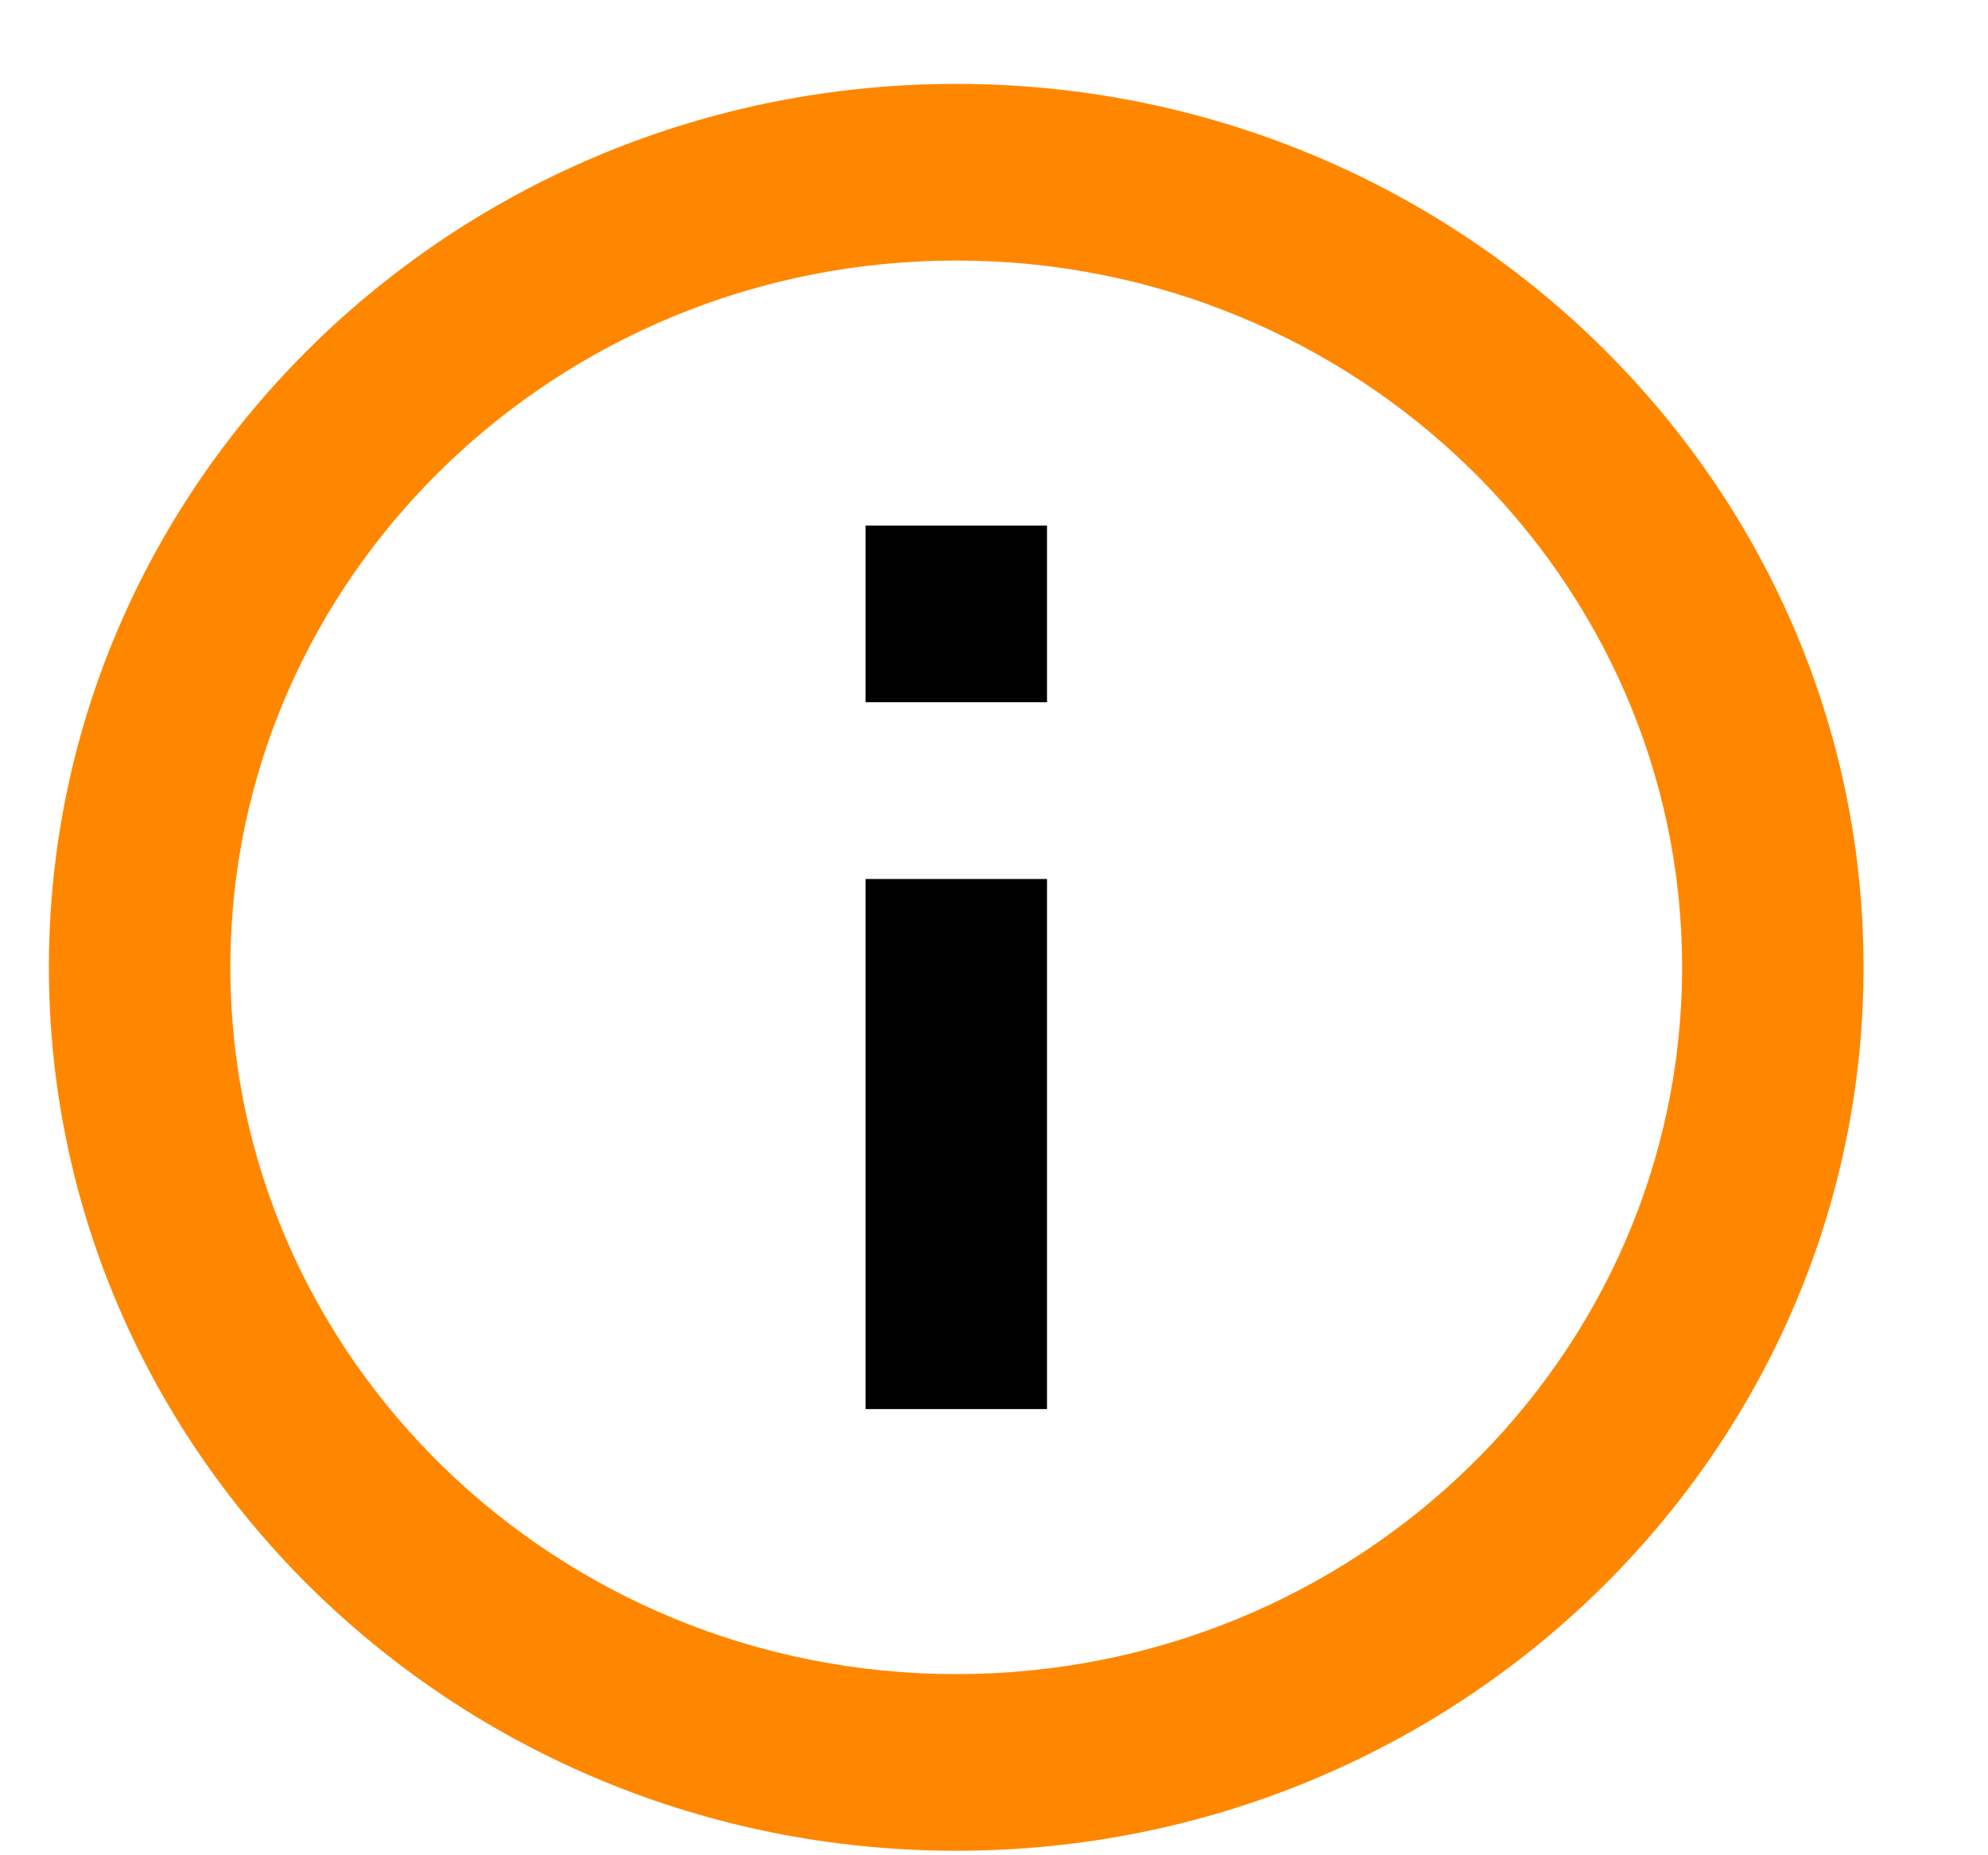
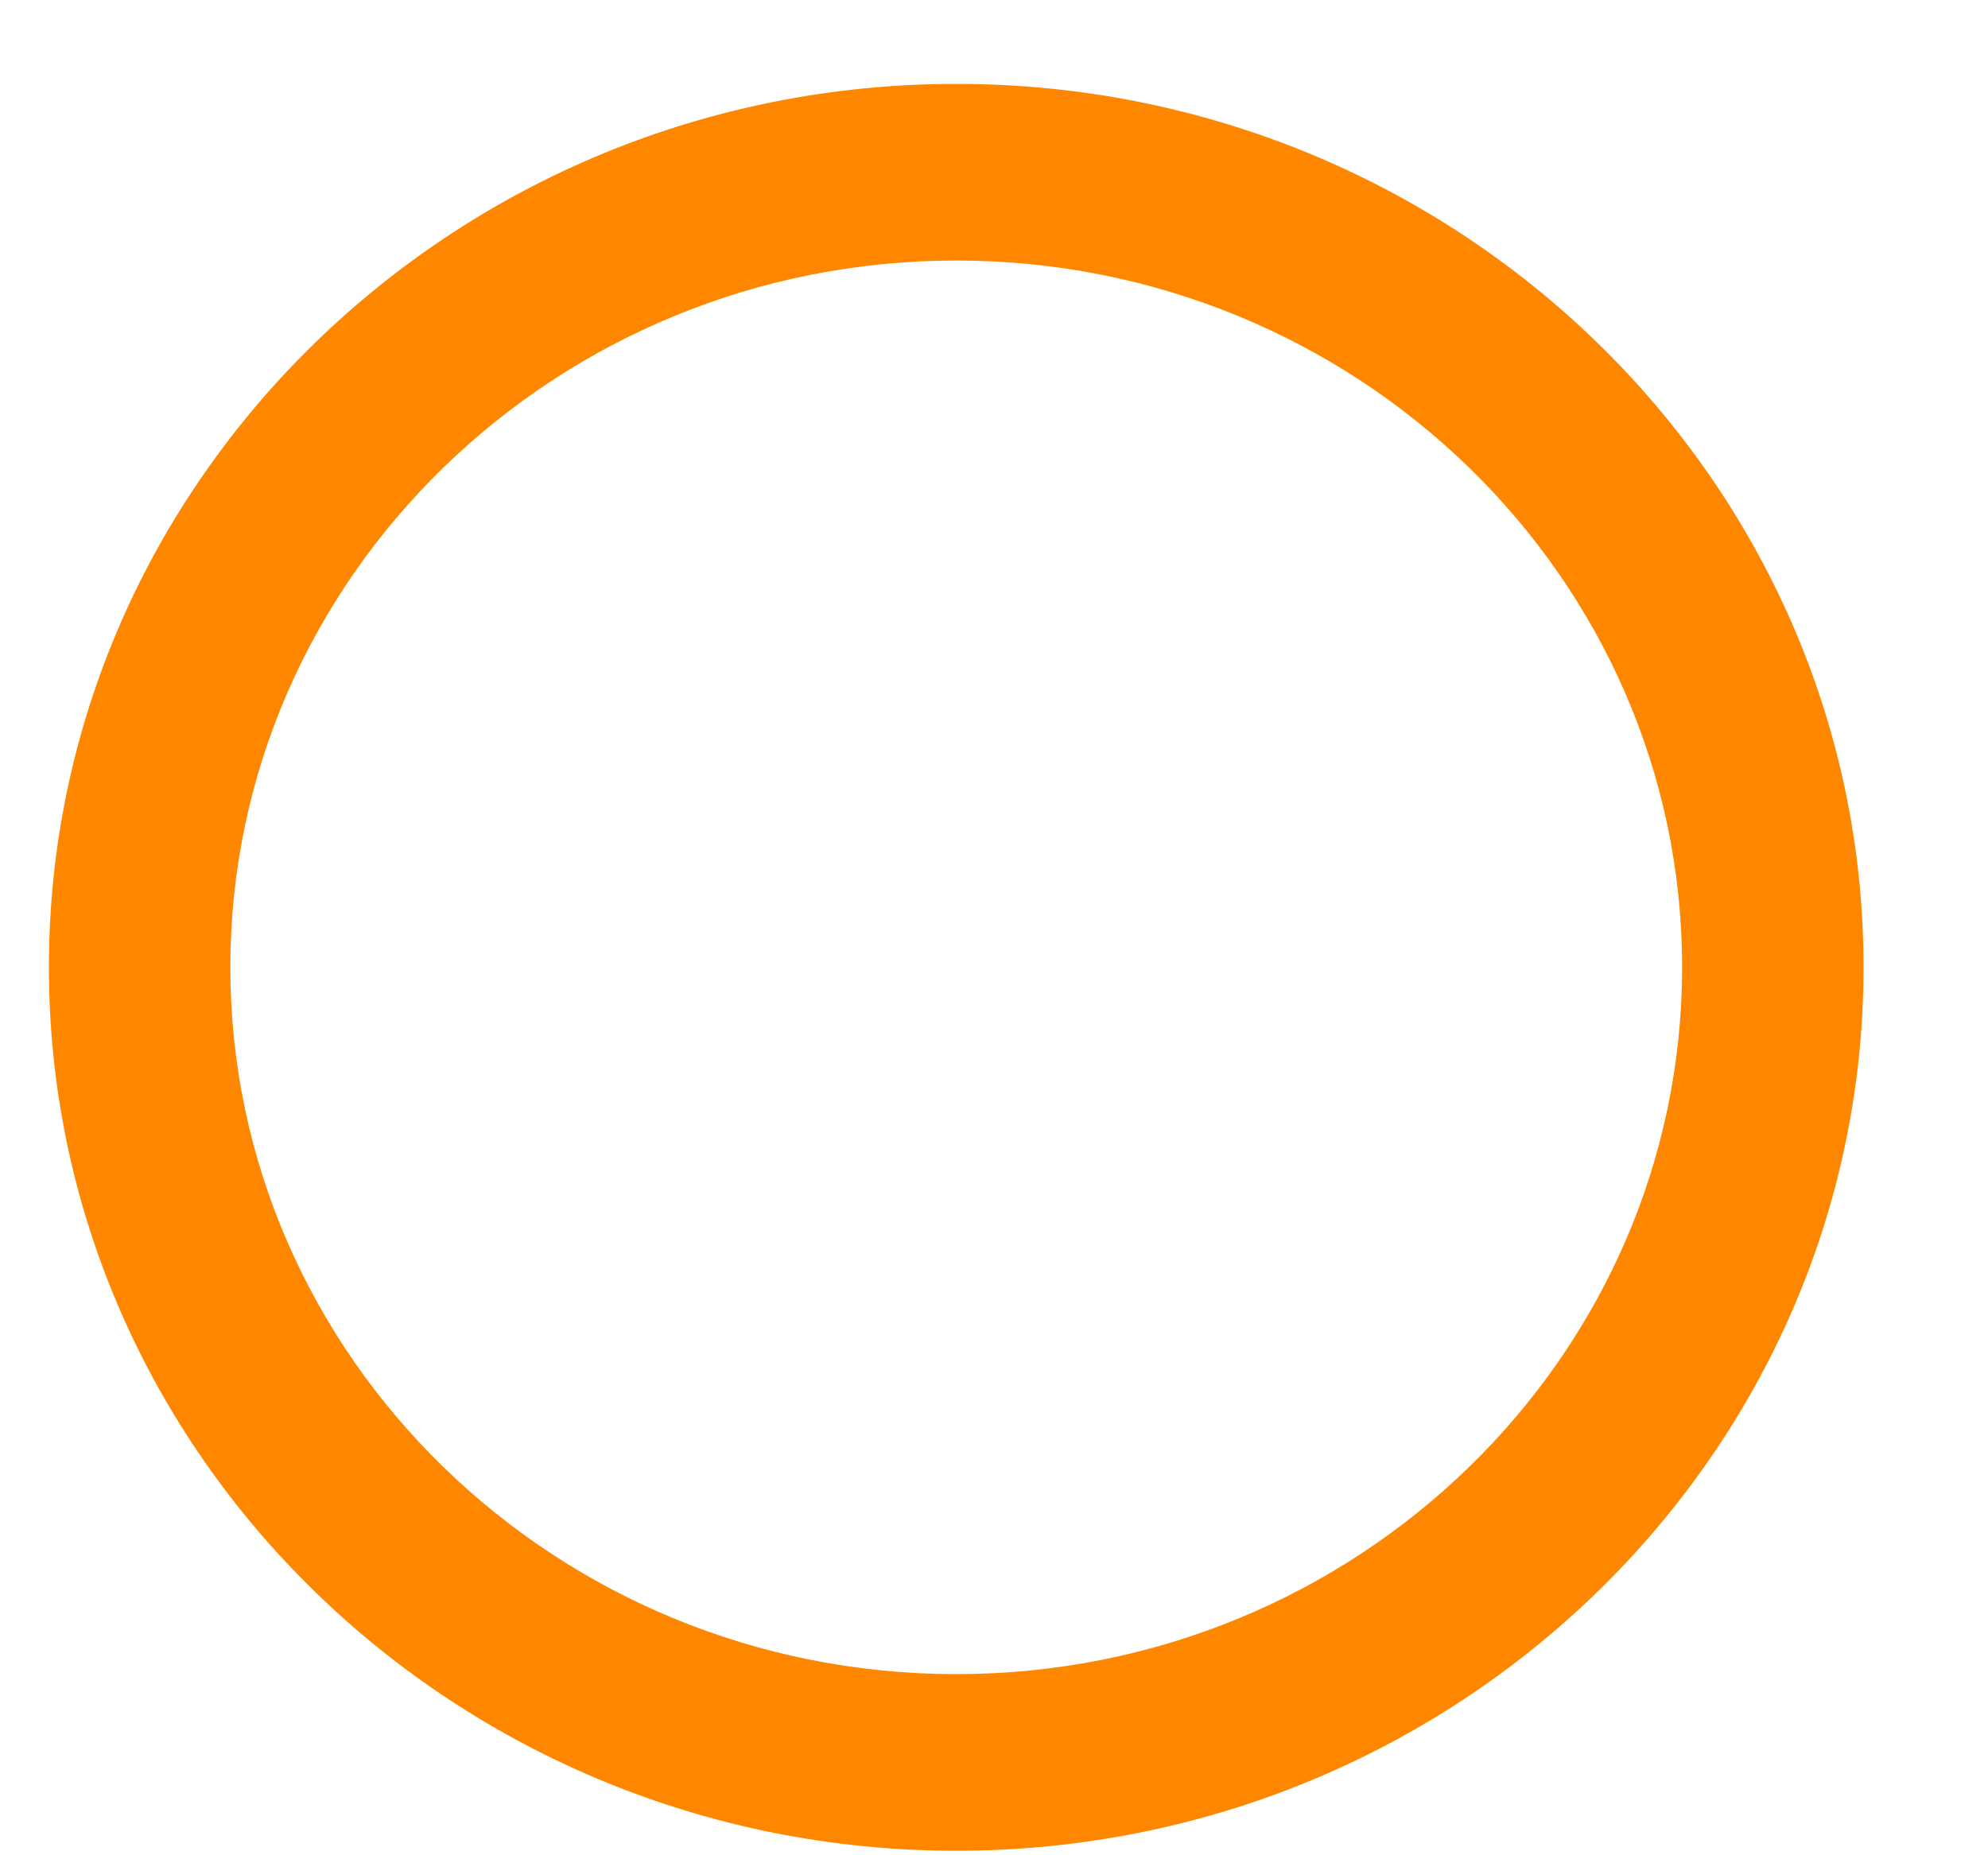
<svg xmlns="http://www.w3.org/2000/svg" width="15" height="14" viewBox="0 0 15 14">
  <path d="M7.215 0.633C3.44 0.633 0.369 3.623 0.369 7.299C0.369 10.976 3.44 13.966 7.215 13.966C10.99 13.966 14.061 10.976 14.061 7.299C14.061 3.623 10.99 0.633 7.215 0.633ZM7.215 12.633C4.195 12.633 1.738 10.24 1.738 7.299C1.738 4.359 4.195 1.966 7.215 1.966C10.235 1.966 12.692 4.359 12.692 7.299C12.692 10.24 10.235 12.633 7.215 12.633Z" fill="#FF8700" style="fill:#FF8700 !important;fill:color(display-p3 1 0.529 0);fill-opacity:1;" />
-   <path d="M6.531 6.633H7.9V10.633H6.531V6.633ZM6.531 3.966H7.9V5.299H6.531V3.966Z" fill="#FF8700" style="fill:#FF8700;fill:color(display-p3 1 0.529 0);fill-opacity:1;" />
</svg>